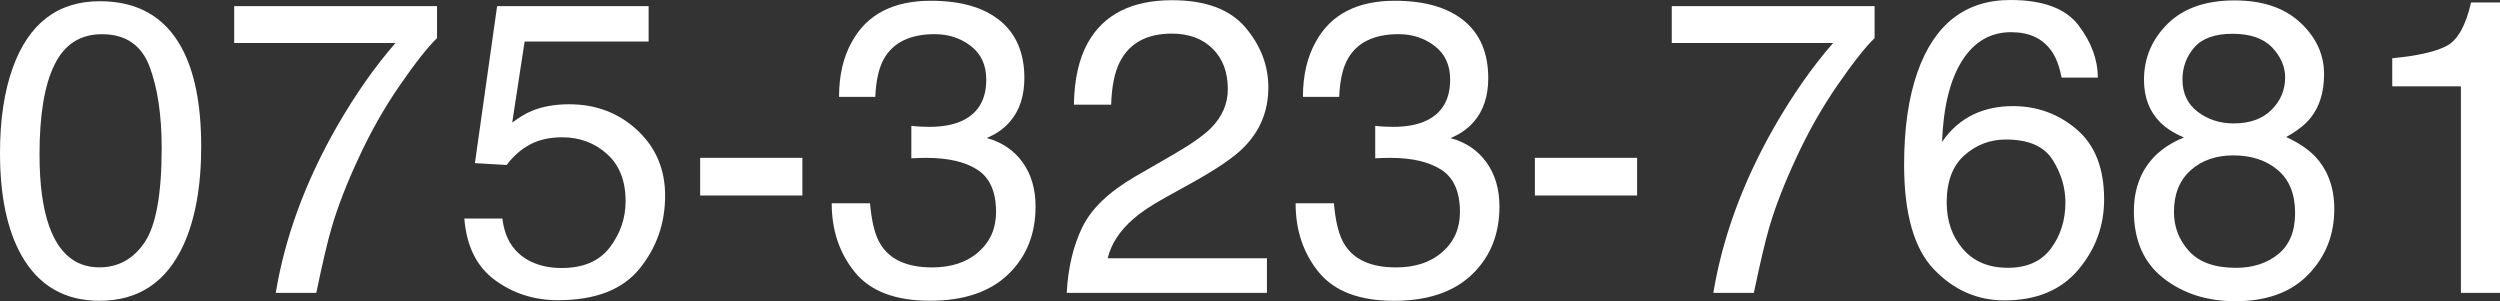
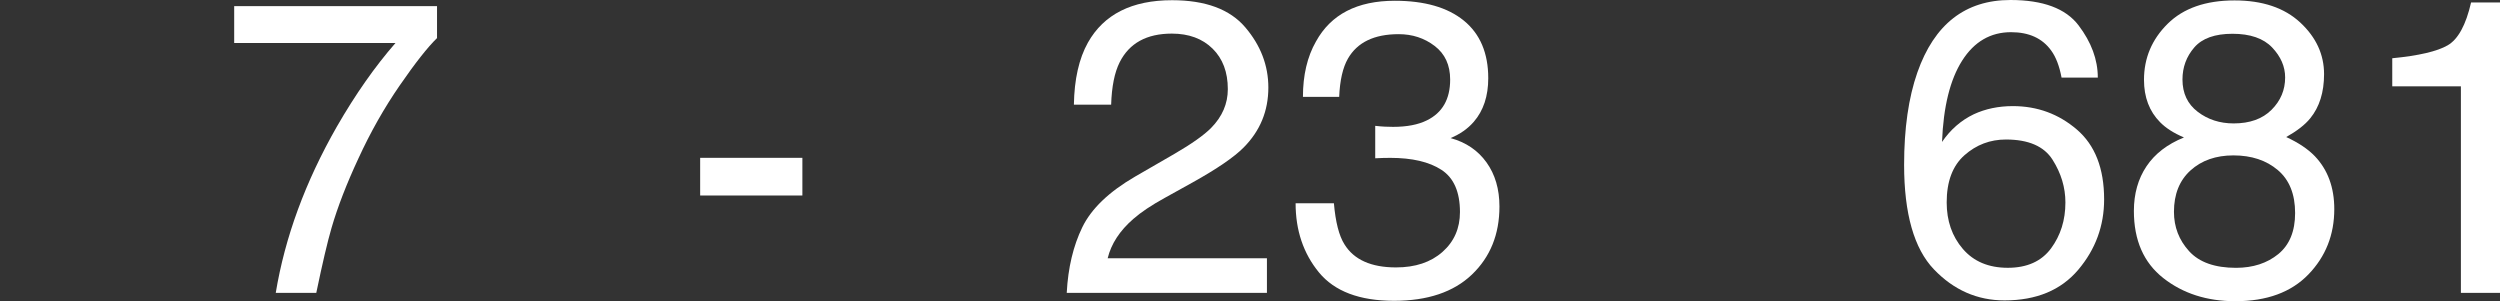
<svg xmlns="http://www.w3.org/2000/svg" version="1.1" x="0px" y="0px" width="71.93px" height="8.666px" viewBox="0 0 71.93 8.666" style="enable-background:new 0 0 71.93 8.666;" xml:space="preserve">
  <rect x="0" y="0" width="71.93" height="8.666" fill="#333333" stroke="none" />
  <style type="text/css">
	.st0{fill:#FFFFFF;}
</style>
  <defs>
</defs>
  <g>
-     <path class="st0" d="M5.227,1.377c0.375,0.691,0.562,1.639,0.562,2.842c0,1.141-0.17,2.084-0.51,2.83   c-0.492,1.07-1.297,1.605-2.414,1.605c-1.008,0-1.758-0.438-2.25-1.312C0.205,6.611,0,5.631,0,4.4c0-0.953,0.123-1.771,0.369-2.455   c0.461-1.273,1.295-1.91,2.502-1.91C3.957,0.035,4.742,0.482,5.227,1.377z M4.165,6.967C4.49,6.482,4.652,5.58,4.652,4.26   c0-0.953-0.118-1.737-0.352-2.353C4.065,1.292,3.609,0.984,2.933,0.984c-0.622,0-1.077,0.292-1.364,0.876   C1.28,2.444,1.137,3.305,1.137,4.441c0,0.855,0.092,1.543,0.276,2.062c0.282,0.793,0.763,1.189,1.444,1.189   C3.404,7.693,3.84,7.451,4.165,6.967z" />
    <path class="st0" d="M12.574,0.176v0.92c-0.27,0.262-0.628,0.717-1.075,1.365s-0.843,1.348-1.187,2.098   c-0.34,0.73-0.598,1.396-0.773,1.998C9.426,6.943,9.279,7.566,9.1,8.426H7.934C8.199,6.824,8.785,5.23,9.691,3.645   c0.535-0.93,1.098-1.732,1.688-2.408H6.738V0.176H12.574z" />
-     <path class="st0" d="M14.455,6.287c0.07,0.602,0.35,1.018,0.838,1.248c0.25,0.117,0.539,0.176,0.867,0.176   c0.625,0,1.088-0.199,1.389-0.598S18,6.273,18,5.789c0-0.586-0.179-1.039-0.536-1.359s-0.786-0.48-1.286-0.48   c-0.363,0-0.675,0.07-0.935,0.211s-0.481,0.336-0.665,0.586l-0.914-0.053l0.639-4.518h4.359v1.02h-3.568l-0.357,2.332   c0.195-0.148,0.381-0.26,0.557-0.334C15.605,3.064,15.967,3,16.377,3c0.77,0,1.422,0.248,1.957,0.744s0.803,1.125,0.803,1.887   c0,0.793-0.245,1.492-0.735,2.098s-1.272,0.908-2.347,0.908c-0.684,0-1.288-0.192-1.813-0.577s-0.819-0.976-0.882-1.772H14.455z" />
    <path class="st0" d="M20.145,4.541h2.941v1.084h-2.941V4.541z" />
-     <path class="st0" d="M24.601,7.837c-0.447-0.545-0.671-1.208-0.671-1.989h1.102c0.047,0.543,0.148,0.938,0.305,1.184   c0.273,0.441,0.768,0.662,1.482,0.662c0.555,0,1-0.148,1.336-0.445s0.504-0.68,0.504-1.148c0-0.578-0.177-0.982-0.53-1.213   s-0.845-0.346-1.474-0.346c-0.07,0-0.142,0.001-0.214,0.003s-0.146,0.005-0.22,0.009V3.621c0.109,0.012,0.201,0.02,0.275,0.023   s0.154,0.006,0.24,0.006c0.395,0,0.719-0.062,0.973-0.188c0.445-0.219,0.668-0.609,0.668-1.172c0-0.418-0.148-0.74-0.445-0.967   s-0.643-0.34-1.037-0.34c-0.703,0-1.189,0.234-1.459,0.703c-0.148,0.258-0.232,0.625-0.252,1.102h-1.043   c0-0.625,0.125-1.156,0.375-1.594c0.43-0.781,1.186-1.172,2.268-1.172c0.855,0,1.518,0.19,1.986,0.571s0.703,0.933,0.703,1.655   c0,0.516-0.139,0.934-0.416,1.254c-0.172,0.199-0.395,0.355-0.668,0.469c0.441,0.121,0.786,0.354,1.034,0.7   s0.372,0.769,0.372,1.269c0,0.801-0.264,1.453-0.791,1.957s-1.275,0.756-2.244,0.756C25.768,8.654,25.048,8.382,24.601,7.837z" />
    <path class="st0" d="M31.14,6.539c0.26-0.535,0.767-1.021,1.521-1.459l1.125-0.65c0.504-0.293,0.857-0.543,1.061-0.75   c0.32-0.325,0.48-0.697,0.48-1.116c0-0.489-0.146-0.877-0.439-1.165s-0.684-0.432-1.172-0.432c-0.723,0-1.223,0.274-1.5,0.823   c-0.148,0.294-0.23,0.701-0.246,1.222h-1.072c0.012-0.73,0.146-1.326,0.404-1.787c0.457-0.812,1.264-1.219,2.42-1.219   c0.961,0,1.663,0.26,2.106,0.779s0.665,1.098,0.665,1.734c0,0.672-0.236,1.246-0.709,1.723C35.51,4.52,35.02,4.855,34.312,5.25   L33.51,5.695c-0.383,0.211-0.684,0.412-0.902,0.604c-0.391,0.34-0.637,0.717-0.738,1.131h4.582v0.996h-5.76   C30.73,7.703,30.88,7.074,31.14,6.539z" />
    <path class="st0" d="M37.948,7.837c-0.447-0.545-0.671-1.208-0.671-1.989h1.102c0.047,0.543,0.148,0.938,0.305,1.184   c0.273,0.441,0.768,0.662,1.482,0.662c0.555,0,1-0.148,1.336-0.445s0.504-0.68,0.504-1.148c0-0.578-0.177-0.982-0.53-1.213   s-0.845-0.346-1.474-0.346c-0.07,0-0.142,0.001-0.214,0.003s-0.146,0.005-0.22,0.009V3.621c0.109,0.012,0.201,0.02,0.275,0.023   s0.154,0.006,0.24,0.006c0.395,0,0.719-0.062,0.973-0.188c0.445-0.219,0.668-0.609,0.668-1.172c0-0.418-0.148-0.74-0.445-0.967   s-0.643-0.34-1.037-0.34c-0.703,0-1.189,0.234-1.459,0.703c-0.148,0.258-0.232,0.625-0.252,1.102h-1.043   c0-0.625,0.125-1.156,0.375-1.594c0.43-0.781,1.186-1.172,2.268-1.172c0.855,0,1.518,0.19,1.986,0.571S42.82,1.527,42.82,2.25   c0,0.516-0.139,0.934-0.416,1.254c-0.172,0.199-0.395,0.355-0.668,0.469c0.441,0.121,0.786,0.354,1.034,0.7   s0.372,0.769,0.372,1.269c0,0.801-0.264,1.453-0.791,1.957s-1.275,0.756-2.244,0.756C39.115,8.654,38.396,8.382,37.948,7.837z" />
-     <path class="st0" d="M44.162,4.541h2.941v1.084h-2.941V4.541z" />
-     <path class="st0" d="M53.936,0.176v0.92c-0.27,0.262-0.628,0.717-1.075,1.365s-0.843,1.348-1.187,2.098   c-0.34,0.73-0.598,1.396-0.773,1.998c-0.113,0.387-0.26,1.01-0.439,1.869h-1.166c0.266-1.602,0.852-3.195,1.758-4.781   c0.535-0.93,1.098-1.732,1.688-2.408H48.1V0.176H53.936z" />
    <path class="st0" d="M59.804,0.729c0.369,0.486,0.554,0.987,0.554,1.503h-1.043c-0.062-0.332-0.162-0.592-0.299-0.779   c-0.254-0.352-0.639-0.527-1.154-0.527c-0.59,0-1.059,0.272-1.406,0.817s-0.541,1.325-0.58,2.341   c0.242-0.355,0.547-0.621,0.914-0.797c0.336-0.156,0.711-0.234,1.125-0.234c0.703,0,1.316,0.225,1.84,0.674s0.785,1.119,0.785,2.01   c0,0.762-0.248,1.437-0.744,2.024s-1.203,0.882-2.121,0.882c-0.785,0-1.463-0.298-2.033-0.894S54.785,6.15,54.785,4.74   c0-1.043,0.127-1.928,0.381-2.654C55.654,0.695,56.547,0,57.844,0C58.781,0,59.435,0.243,59.804,0.729z M59.013,7.146   c0.275-0.373,0.413-0.813,0.413-1.321c0-0.43-0.123-0.839-0.369-1.228s-0.693-0.583-1.342-0.583c-0.453,0-0.851,0.15-1.192,0.451   S56.01,5.219,56.01,5.824c0,0.531,0.155,0.978,0.466,1.339s0.741,0.542,1.292,0.542C58.322,7.705,58.737,7.519,59.013,7.146z" />
    <path class="st0" d="M62.15,3.516c-0.309-0.312-0.463-0.719-0.463-1.219c0-0.625,0.226-1.162,0.679-1.611s1.095-0.674,1.926-0.674   c0.804,0,1.434,0.212,1.891,0.636c0.456,0.424,0.685,0.919,0.685,1.485c0,0.523-0.133,0.947-0.398,1.271   c-0.148,0.184-0.379,0.363-0.691,0.539c0.349,0.16,0.624,0.344,0.824,0.551c0.372,0.391,0.559,0.898,0.559,1.523   c0,0.738-0.248,1.364-0.744,1.878s-1.197,0.771-2.104,0.771c-0.816,0-1.507-0.222-2.071-0.665s-0.847-1.087-0.847-1.931   c0-0.496,0.121-0.925,0.363-1.286s0.602-0.638,1.078-0.829C62.543,3.83,62.314,3.684,62.15,3.516z M65.552,7.31   c0.322-0.264,0.483-0.657,0.483-1.181c0-0.543-0.166-0.955-0.498-1.236s-0.758-0.422-1.277-0.422c-0.504,0-0.915,0.144-1.233,0.431   s-0.478,0.685-0.478,1.192c0,0.438,0.146,0.815,0.437,1.134s0.741,0.478,1.351,0.478C64.824,7.705,65.229,7.573,65.552,7.31z    M65.356,3.16c0.261-0.26,0.392-0.57,0.392-0.931c0-0.313-0.125-0.601-0.374-0.863c-0.25-0.262-0.63-0.394-1.141-0.394   c-0.507,0-0.873,0.131-1.1,0.394c-0.226,0.262-0.339,0.57-0.339,0.922c0,0.396,0.146,0.705,0.438,0.928   c0.292,0.224,0.638,0.335,1.035,0.335C64.732,3.551,65.095,3.421,65.356,3.16z" />
    <path class="st0" d="M68.83,2.484V1.676c0.762-0.074,1.293-0.198,1.594-0.372s0.525-0.585,0.674-1.233h0.832v8.355h-1.125V2.484   H68.83z" />
  </g>
</svg>